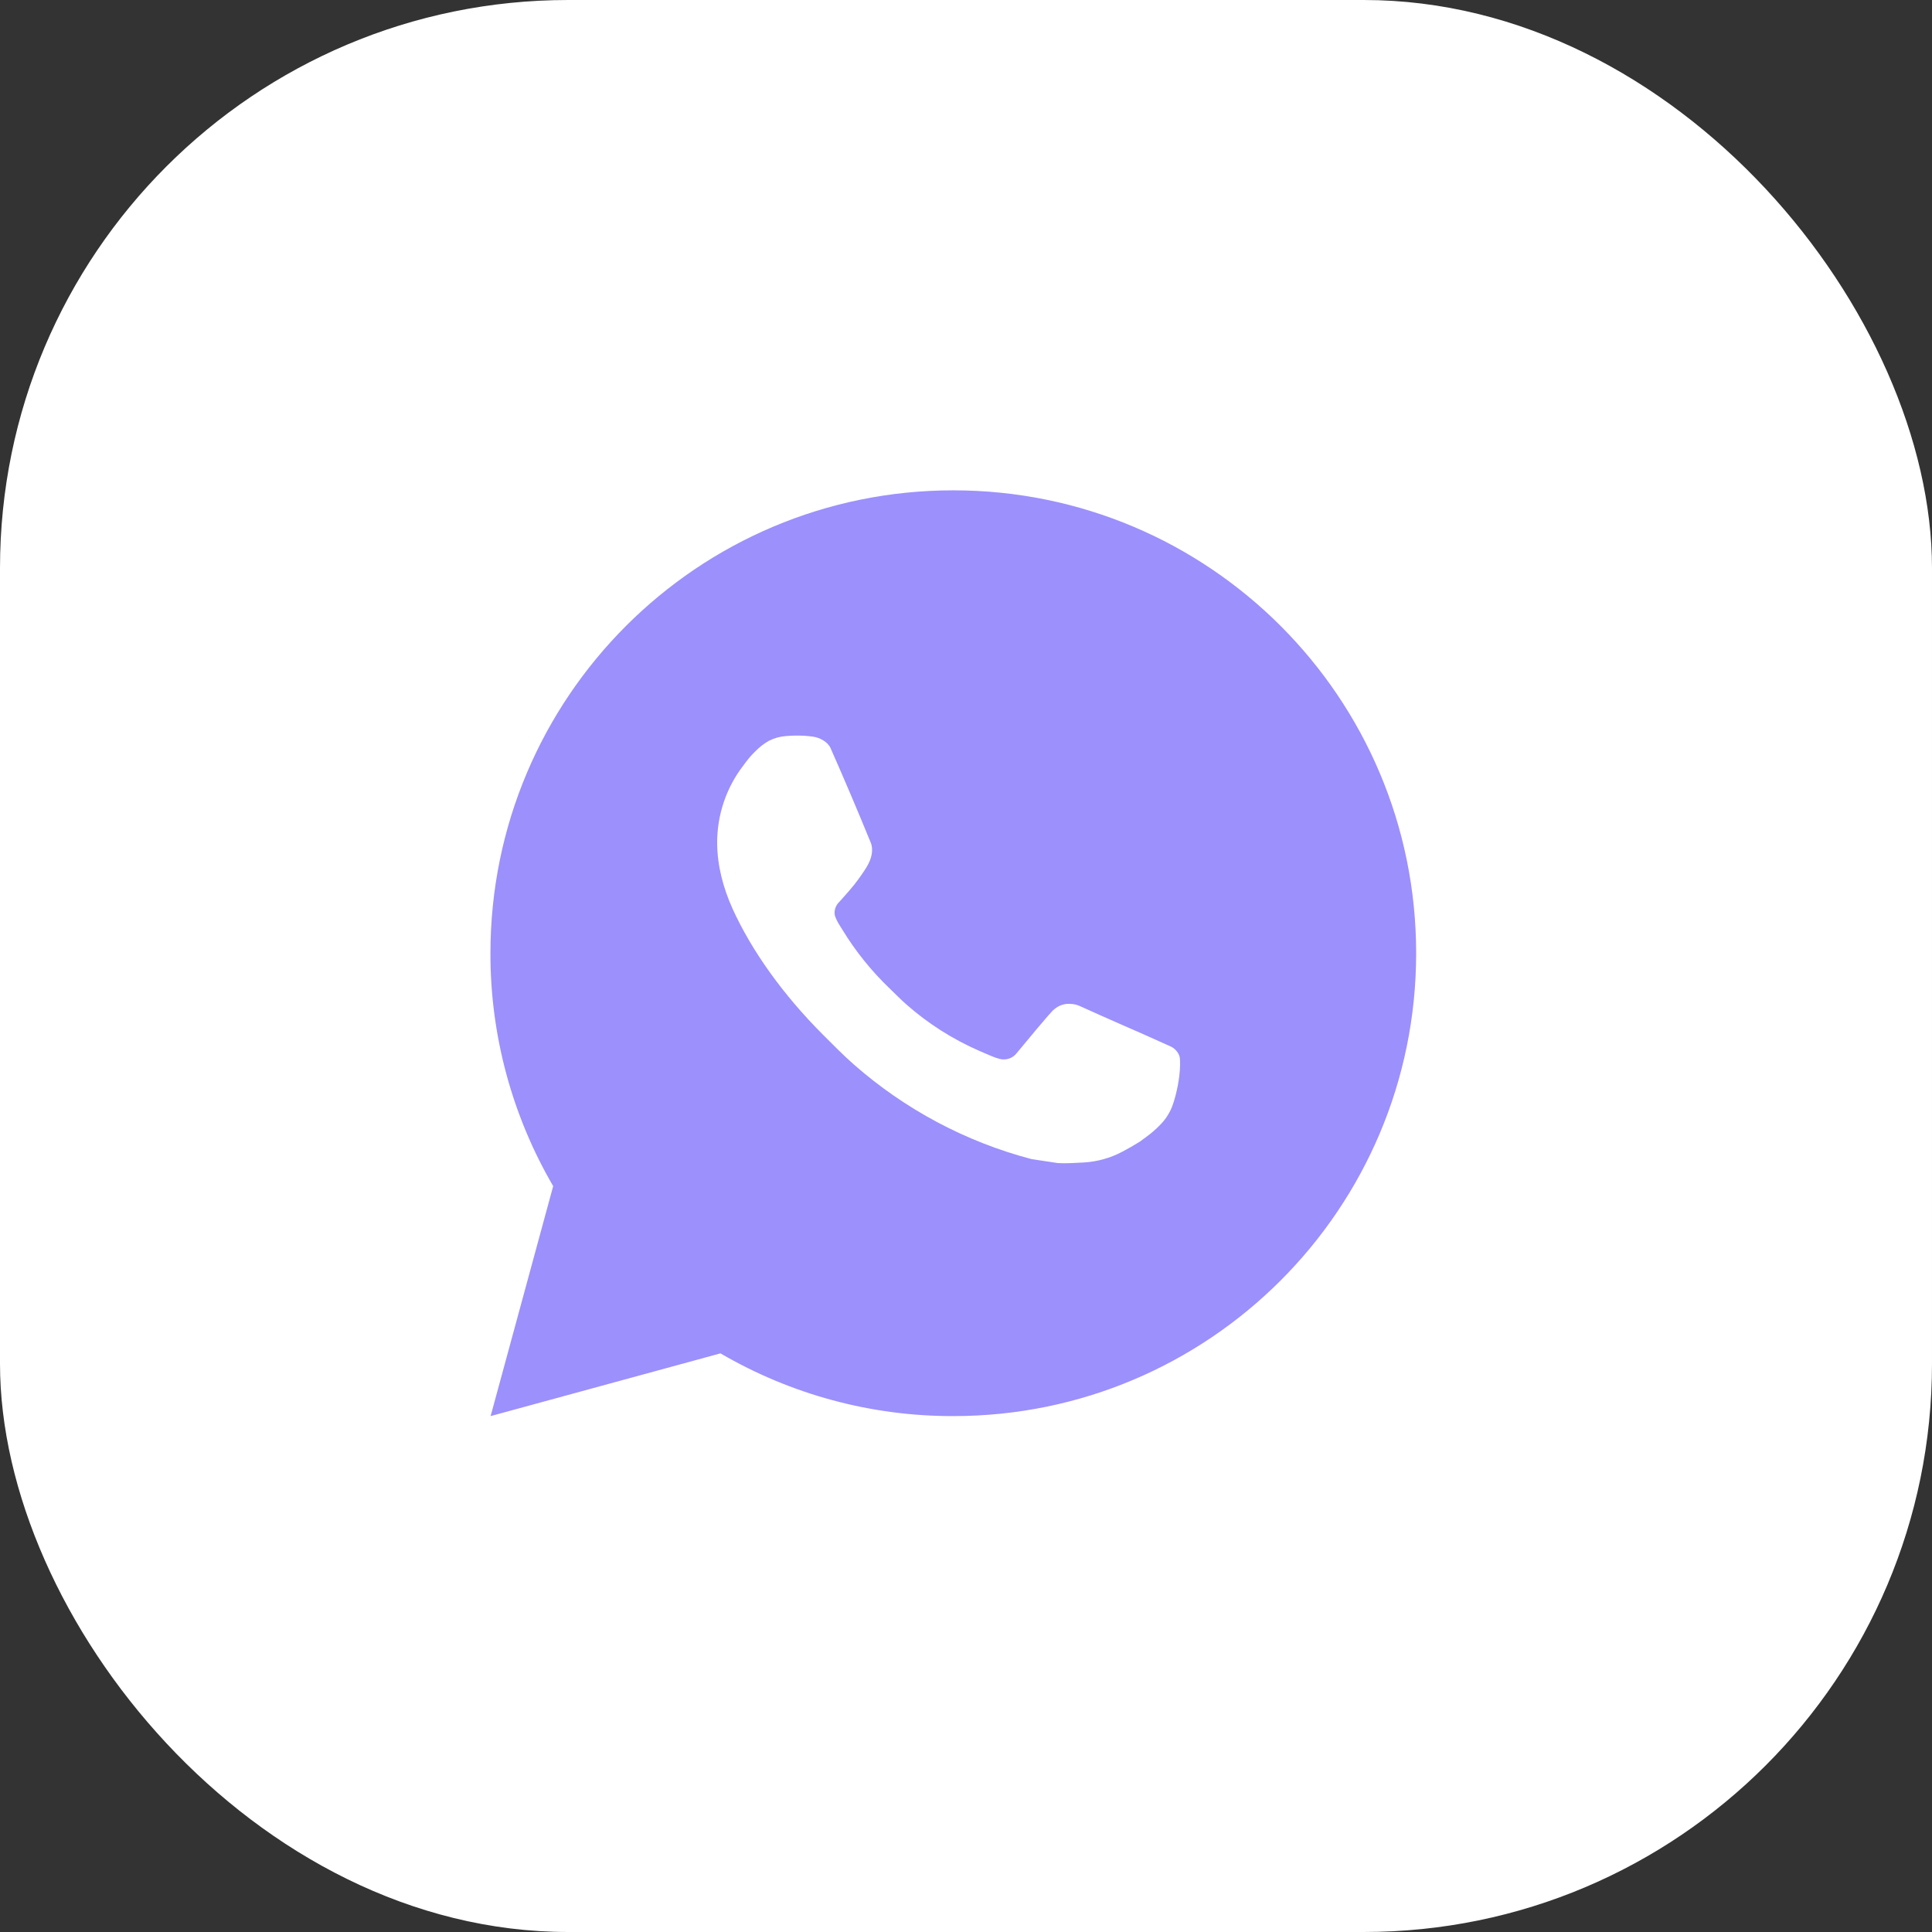
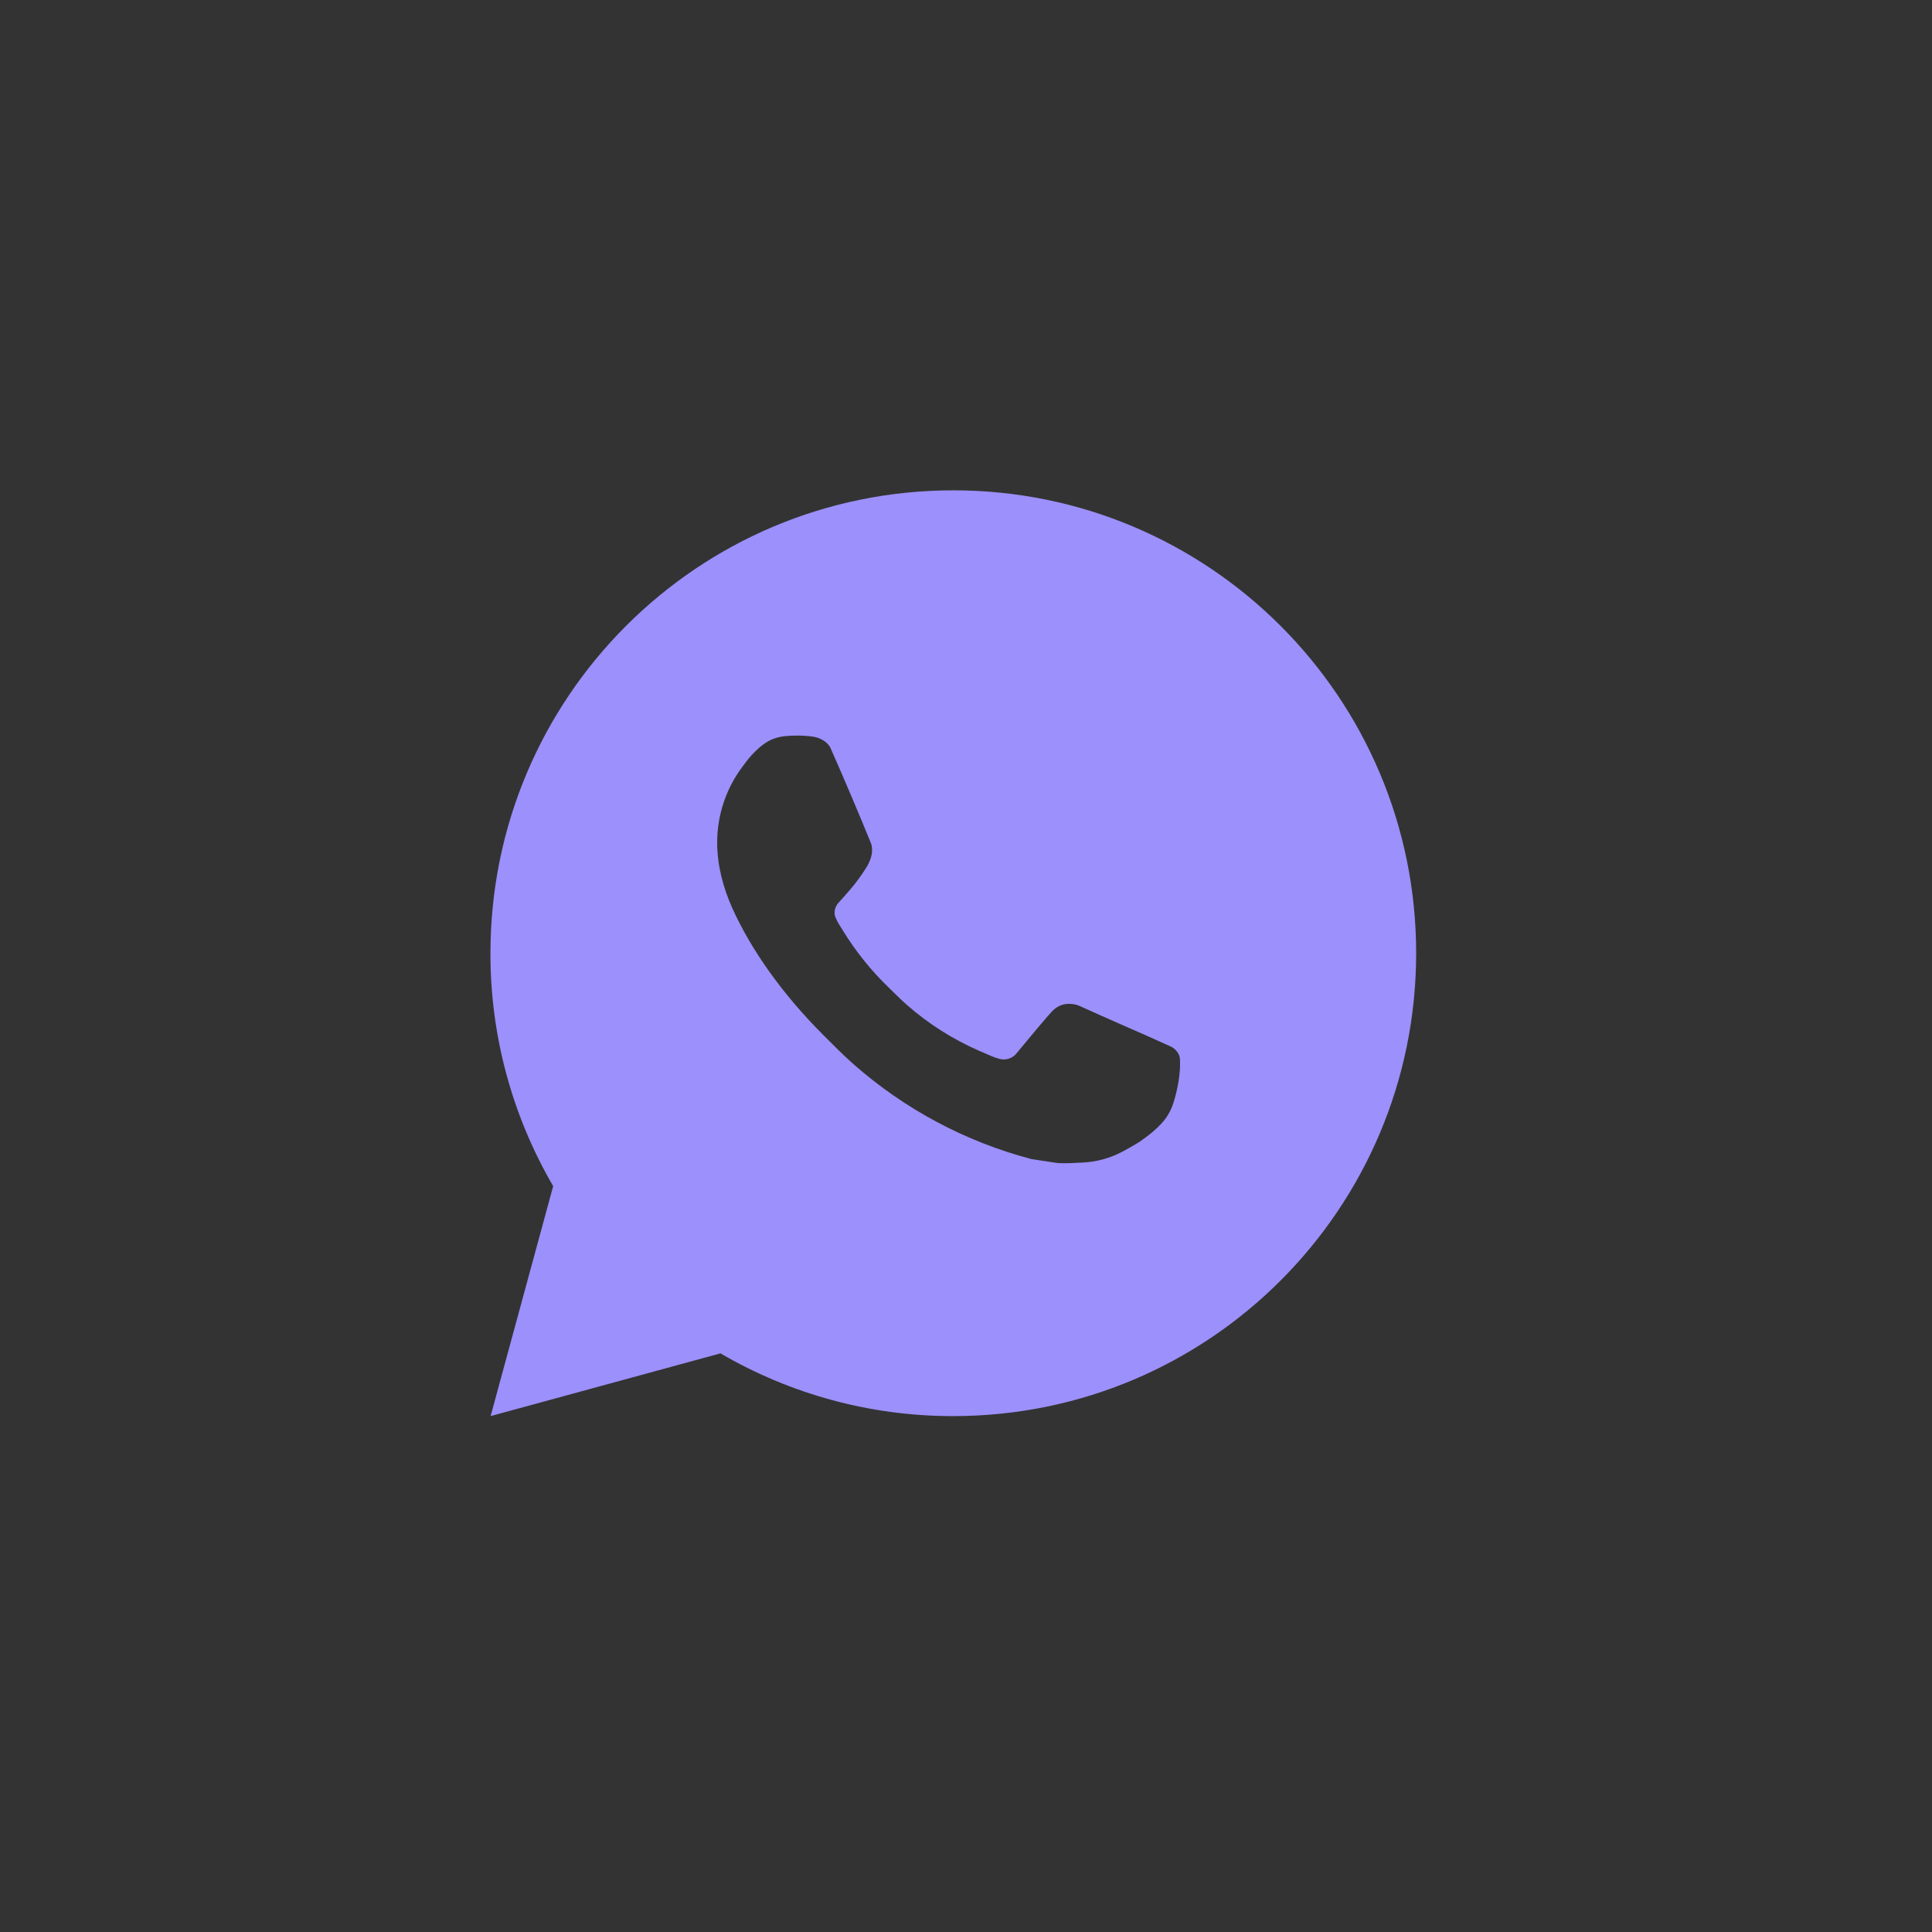
<svg xmlns="http://www.w3.org/2000/svg" width="34" height="34" viewBox="0 0 34 34" fill="none">
  <rect x="0" y="0" width="34" height="34" fill="#333333" stroke="none" />
-   <rect width="34" height="34" rx="10" fill="white" />
  <path d="M16.777 8.629C21.276 8.629 24.922 12.276 24.922 16.775C24.922 21.274 21.276 24.921 16.777 24.921C15.337 24.924 13.923 24.543 12.679 23.817L8.634 24.921L9.735 20.874C9.01 19.63 8.628 18.215 8.631 16.775C8.631 12.276 12.278 8.629 16.777 8.629ZM14.001 12.947L13.838 12.953C13.732 12.96 13.629 12.988 13.535 13.035C13.446 13.085 13.366 13.147 13.295 13.22C13.197 13.312 13.142 13.392 13.083 13.47C12.781 13.861 12.619 14.342 12.621 14.836C12.623 15.236 12.727 15.624 12.89 15.988C13.223 16.722 13.772 17.5 14.495 18.221C14.669 18.395 14.84 18.569 15.024 18.731C15.923 19.522 16.994 20.093 18.152 20.398L18.615 20.468C18.766 20.477 18.917 20.465 19.068 20.458C19.305 20.445 19.537 20.381 19.747 20.27C19.853 20.215 19.957 20.155 20.059 20.091C20.059 20.091 20.093 20.067 20.16 20.017C20.27 19.936 20.338 19.878 20.429 19.783C20.498 19.712 20.555 19.63 20.6 19.537C20.664 19.404 20.727 19.151 20.753 18.94C20.773 18.778 20.767 18.69 20.765 18.636C20.762 18.549 20.689 18.458 20.61 18.42L20.136 18.207C20.136 18.207 19.427 17.898 18.994 17.701C18.949 17.682 18.9 17.67 18.851 17.668C18.795 17.662 18.739 17.668 18.685 17.686C18.632 17.704 18.584 17.733 18.543 17.771C18.539 17.77 18.484 17.816 17.895 18.53C17.861 18.575 17.815 18.61 17.761 18.628C17.708 18.647 17.65 18.65 17.595 18.636C17.542 18.622 17.49 18.604 17.44 18.582C17.339 18.54 17.304 18.523 17.235 18.494C16.767 18.29 16.334 18.015 15.951 17.677C15.849 17.587 15.754 17.49 15.656 17.395C15.335 17.088 15.056 16.741 14.825 16.362L14.777 16.285C14.743 16.233 14.715 16.177 14.694 16.118C14.663 15.998 14.743 15.902 14.743 15.902C14.743 15.902 14.941 15.685 15.034 15.568C15.123 15.454 15.199 15.343 15.248 15.264C15.344 15.109 15.374 14.951 15.323 14.828C15.095 14.27 14.86 13.716 14.616 13.165C14.568 13.056 14.426 12.978 14.296 12.962C14.252 12.957 14.208 12.952 14.164 12.949C14.055 12.943 13.945 12.944 13.836 12.952L14.001 12.947Z" fill="#9C90FC" />
</svg>